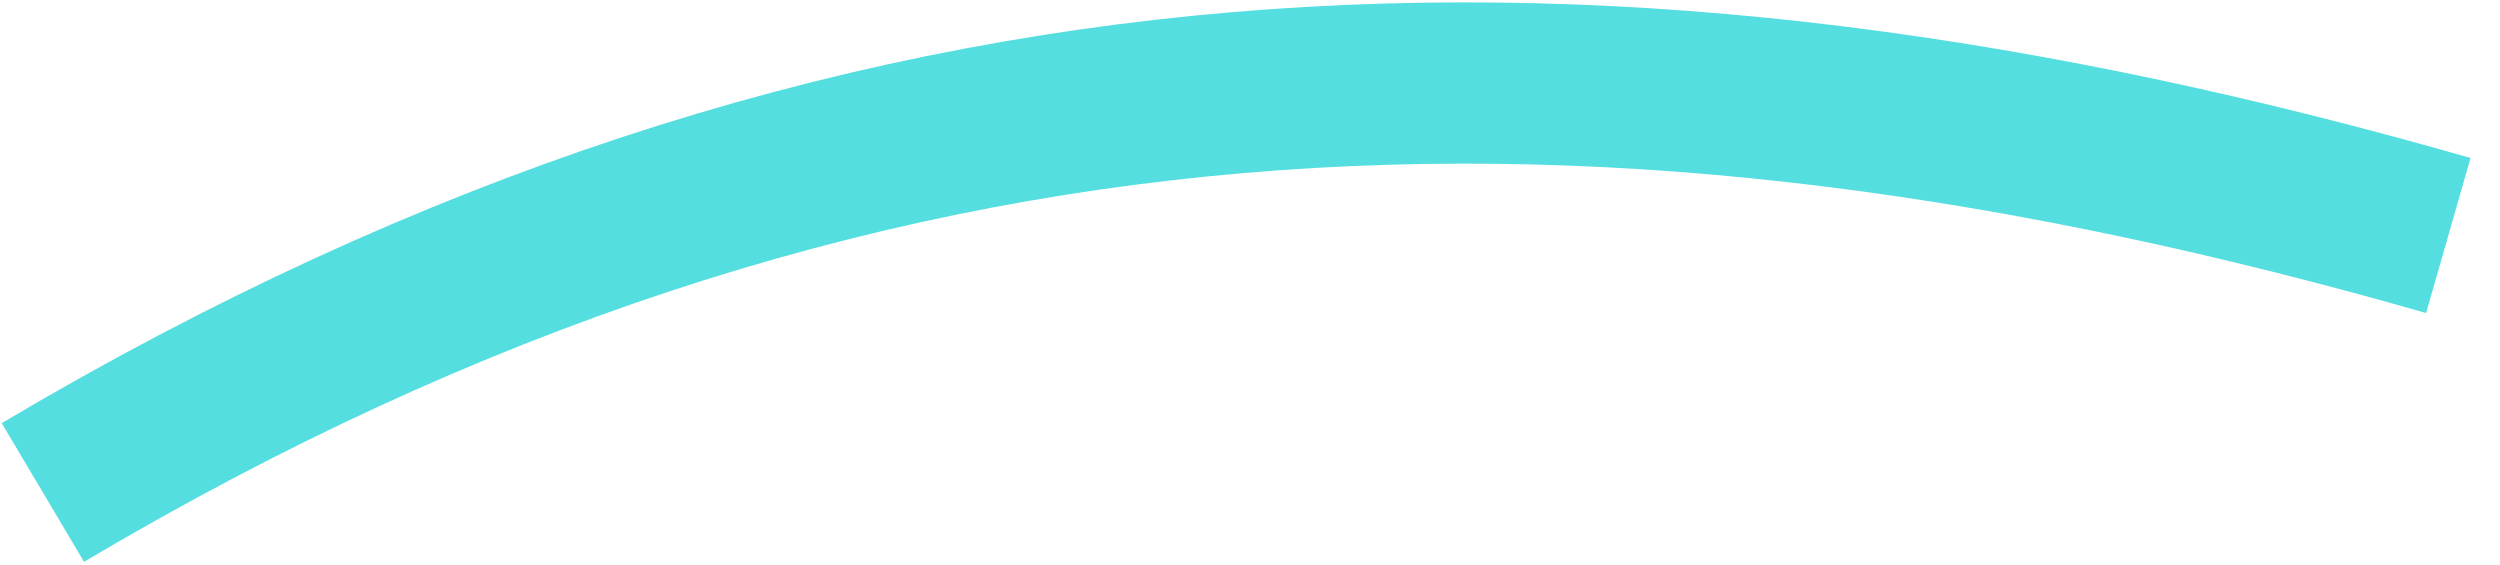
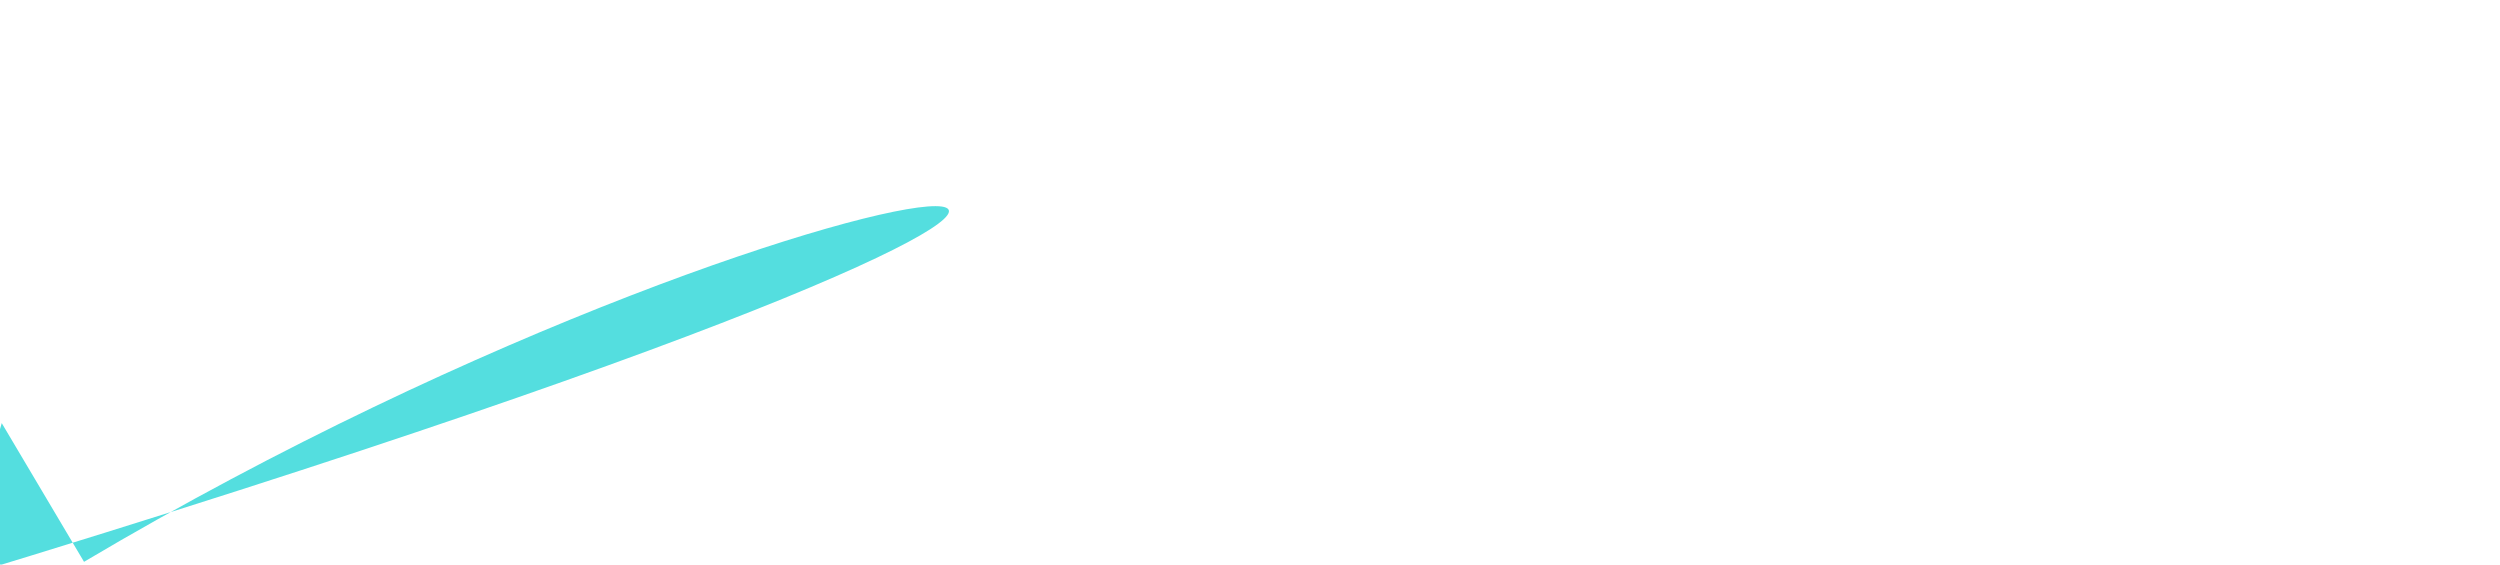
<svg xmlns="http://www.w3.org/2000/svg" viewBox="0 0 62 14">
-   <path fill="#54DEDF" d="M.043 10.493C20.838-1.843 40.096-2.147 61.269 3.918l-1.102 3.845C39.801 1.93 21.728 2.28 2.084 13.933l-2.041-3.44Z" />
+   <path fill="#54DEDF" d="M.043 10.493l-1.102 3.845C39.801 1.93 21.728 2.28 2.084 13.933l-2.041-3.44Z" />
</svg>